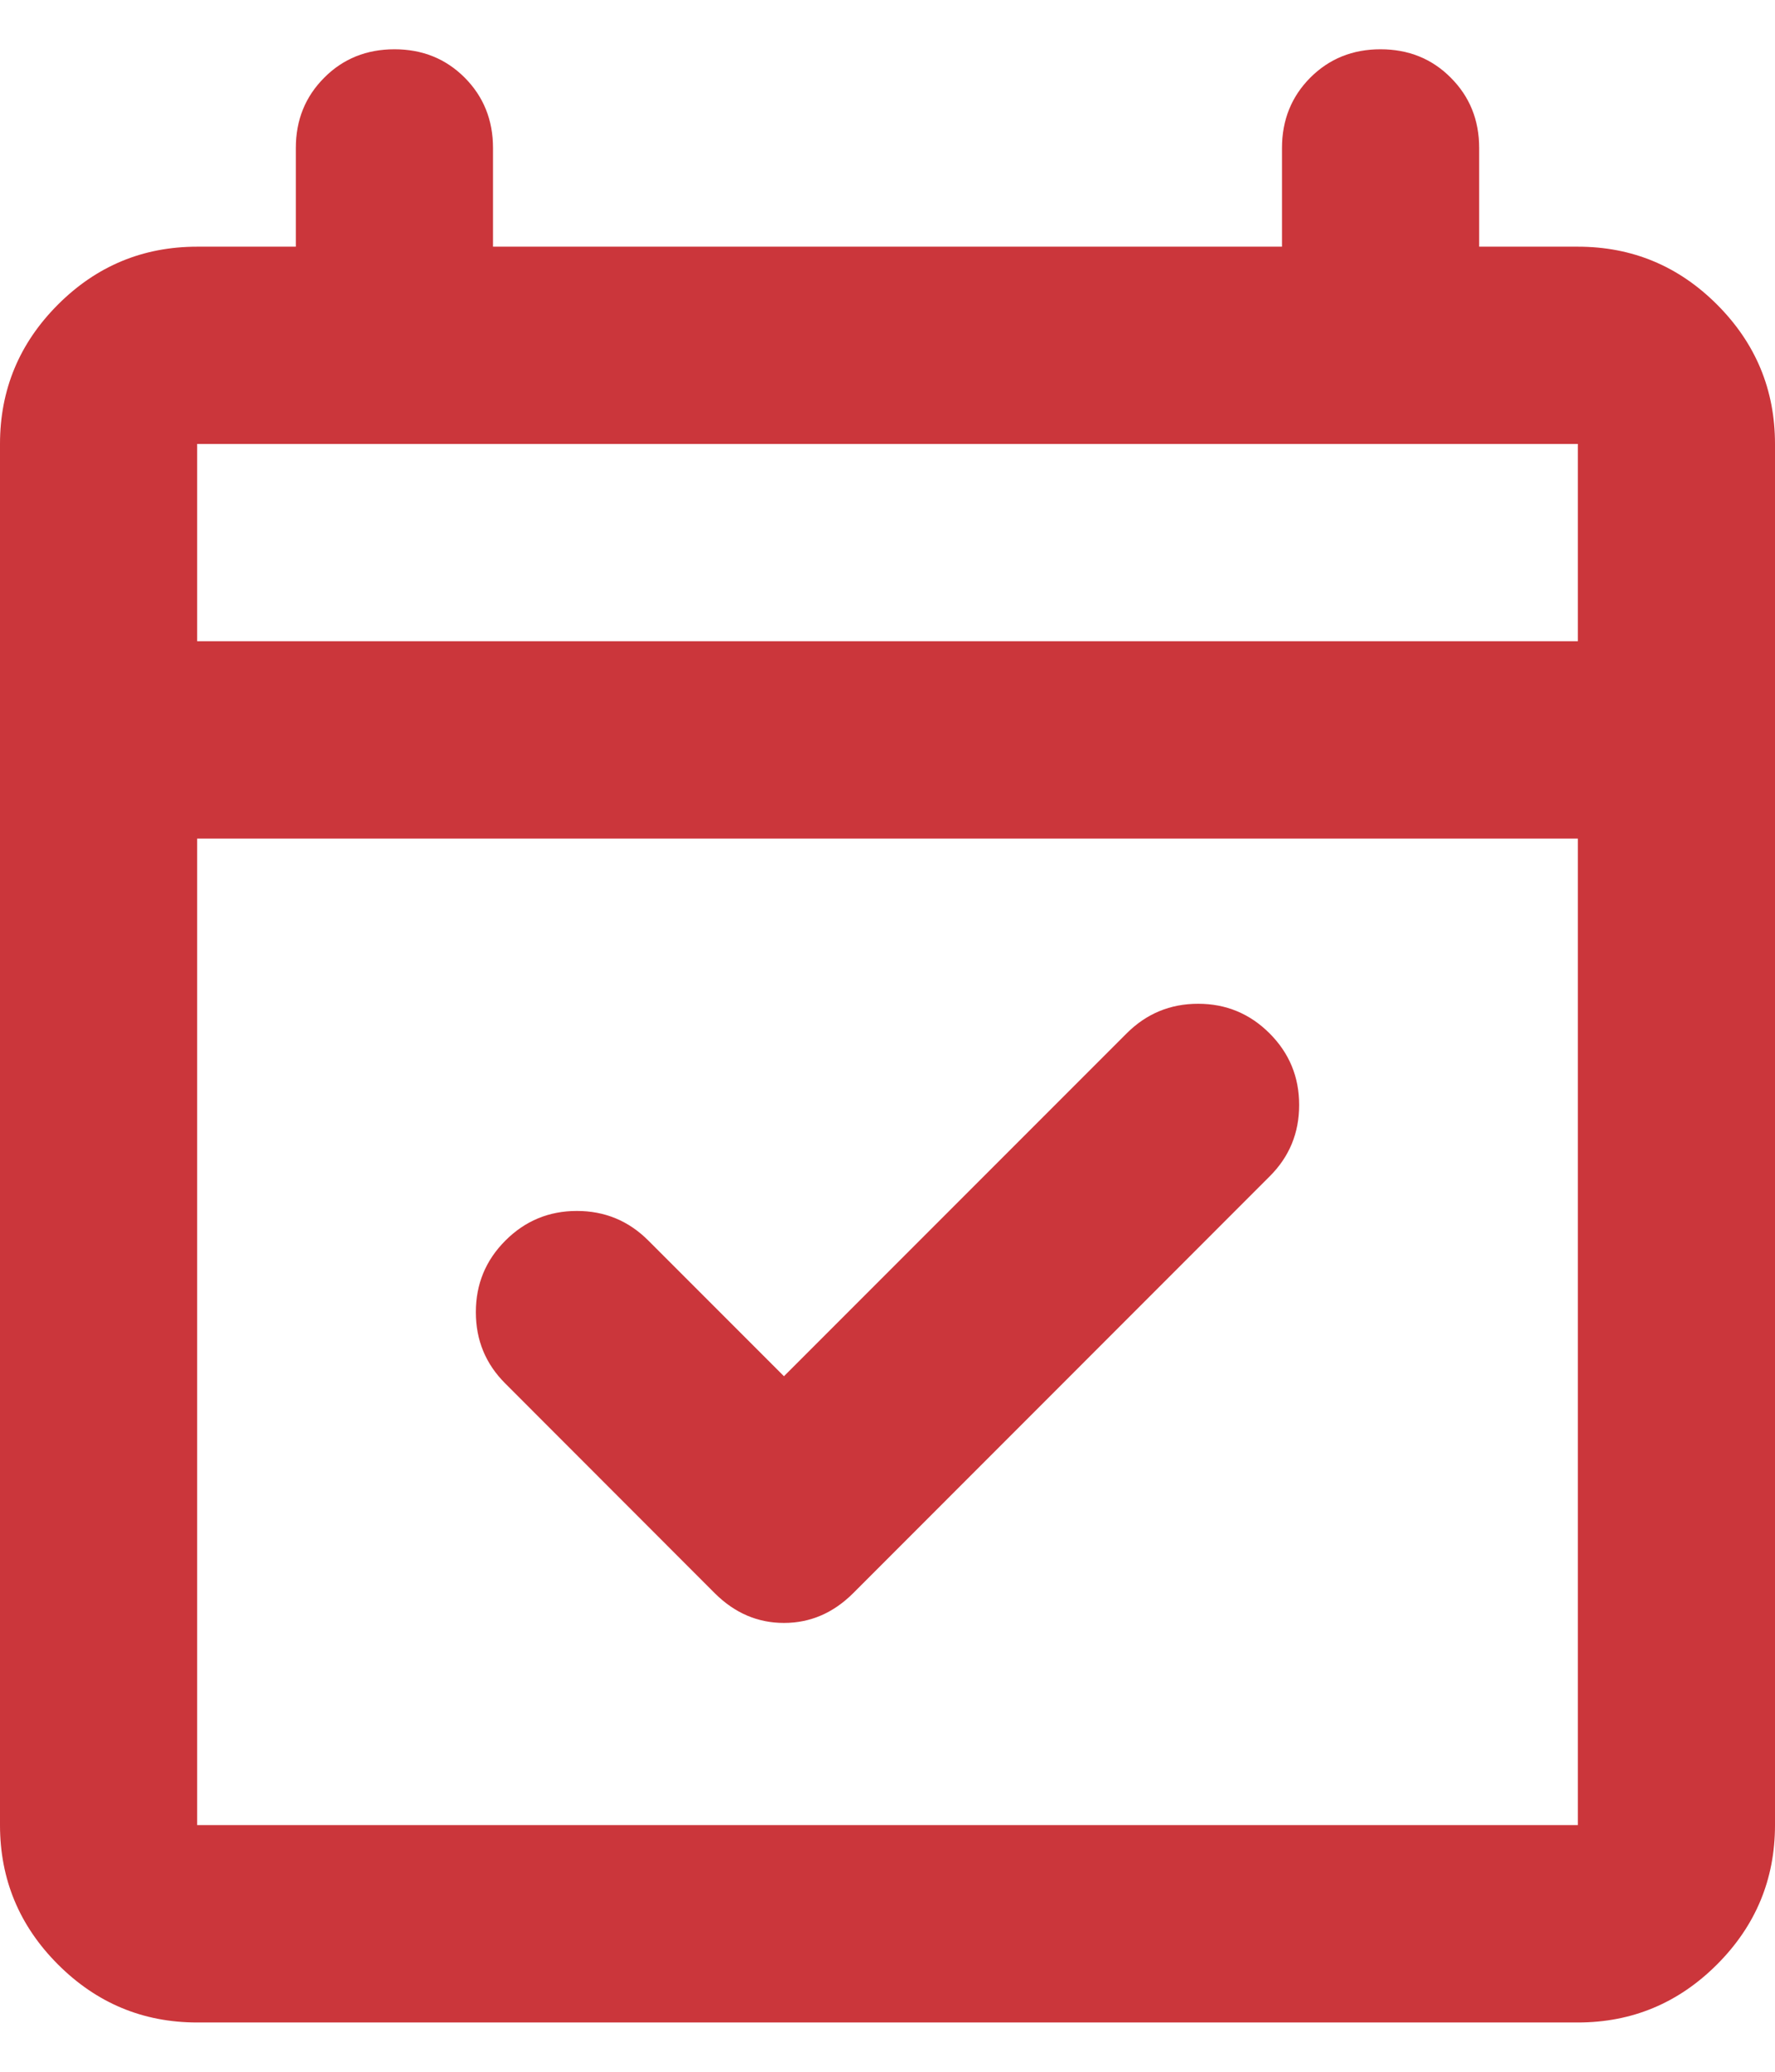
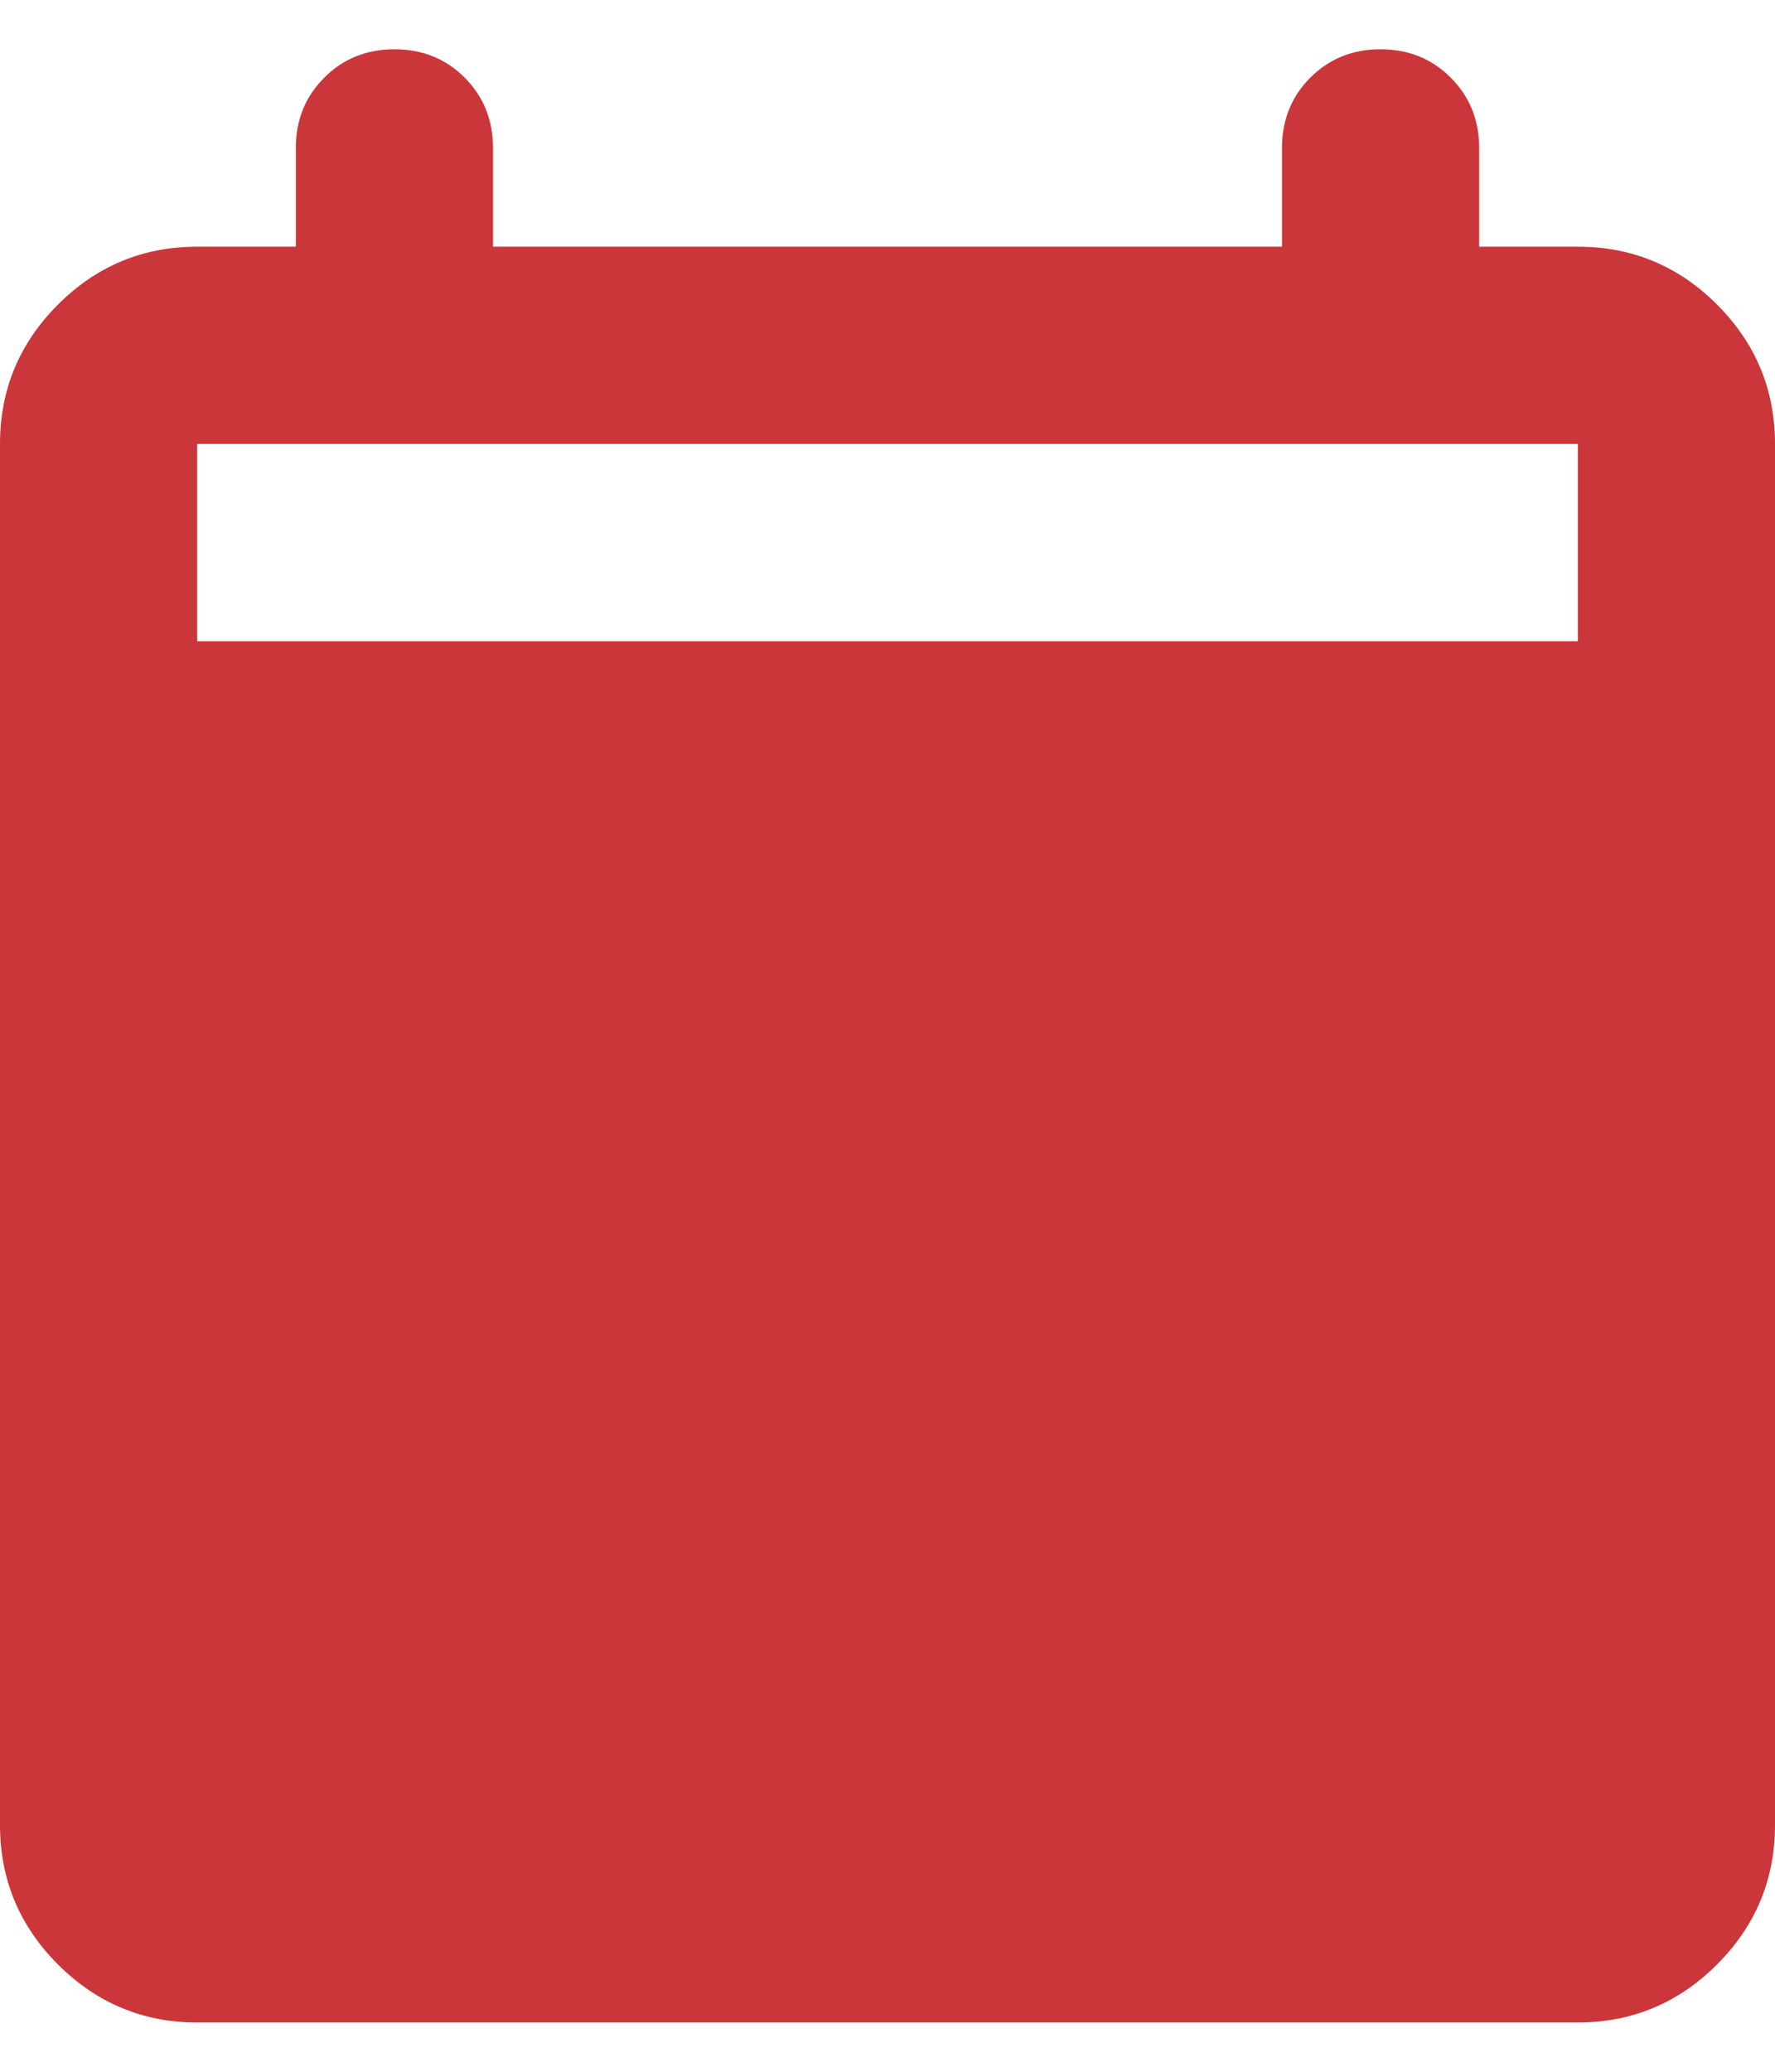
<svg xmlns="http://www.w3.org/2000/svg" width="12" height="14" viewBox="0 0 12 14" fill="none">
-   <path d="M5.3 9.3L7.617 6.983C7.75 6.85 7.911 6.783 8.1 6.783C8.289 6.783 8.45 6.85 8.583 6.983C8.717 7.117 8.783 7.278 8.783 7.467C8.783 7.656 8.717 7.817 8.583 7.95L5.767 10.767C5.633 10.9 5.478 10.967 5.3 10.967C5.122 10.967 4.967 10.9 4.833 10.767L3.417 9.35C3.283 9.217 3.217 9.056 3.217 8.867C3.217 8.678 3.283 8.517 3.417 8.383C3.55 8.25 3.711 8.183 3.9 8.183C4.089 8.183 4.25 8.25 4.383 8.383L5.3 9.3ZM1.333 13.667C0.967 13.667 0.653 13.536 0.392 13.275C0.131 13.014 0 12.7 0 12.333V3C0 2.633 0.131 2.319 0.392 2.058C0.653 1.797 0.967 1.667 1.333 1.667H2V1C2 0.811 2.064 0.653 2.192 0.525C2.319 0.397 2.478 0.333 2.667 0.333C2.856 0.333 3.014 0.397 3.142 0.525C3.269 0.653 3.333 0.811 3.333 1V1.667H8.667V1C8.667 0.811 8.731 0.653 8.858 0.525C8.986 0.397 9.144 0.333 9.333 0.333C9.522 0.333 9.681 0.397 9.808 0.525C9.936 0.653 10 0.811 10 1V1.667H10.667C11.033 1.667 11.347 1.797 11.608 2.058C11.869 2.319 12 2.633 12 3V12.333C12 12.7 11.869 13.014 11.608 13.275C11.347 13.536 11.033 13.667 10.667 13.667H1.333ZM1.333 12.333H10.667V5.667H1.333V12.333ZM1.333 4.333H10.667V3H1.333V4.333Z" fill="#CB363B" />
+   <path d="M5.3 9.3L7.617 6.983C7.75 6.85 7.911 6.783 8.1 6.783C8.289 6.783 8.45 6.85 8.583 6.983C8.717 7.117 8.783 7.278 8.783 7.467C8.783 7.656 8.717 7.817 8.583 7.95L5.767 10.767C5.633 10.9 5.478 10.967 5.3 10.967C5.122 10.967 4.967 10.9 4.833 10.767L3.417 9.35C3.283 9.217 3.217 9.056 3.217 8.867C3.217 8.678 3.283 8.517 3.417 8.383C3.55 8.25 3.711 8.183 3.9 8.183C4.089 8.183 4.25 8.25 4.383 8.383L5.3 9.3ZM1.333 13.667C0.967 13.667 0.653 13.536 0.392 13.275C0.131 13.014 0 12.7 0 12.333V3C0 2.633 0.131 2.319 0.392 2.058C0.653 1.797 0.967 1.667 1.333 1.667H2V1C2 0.811 2.064 0.653 2.192 0.525C2.319 0.397 2.478 0.333 2.667 0.333C2.856 0.333 3.014 0.397 3.142 0.525C3.269 0.653 3.333 0.811 3.333 1V1.667H8.667V1C8.667 0.811 8.731 0.653 8.858 0.525C8.986 0.397 9.144 0.333 9.333 0.333C9.522 0.333 9.681 0.397 9.808 0.525C9.936 0.653 10 0.811 10 1V1.667H10.667C11.033 1.667 11.347 1.797 11.608 2.058C11.869 2.319 12 2.633 12 3V12.333C12 12.7 11.869 13.014 11.608 13.275C11.347 13.536 11.033 13.667 10.667 13.667H1.333ZM1.333 12.333V5.667H1.333V12.333ZM1.333 4.333H10.667V3H1.333V4.333Z" fill="#CB363B" />
</svg>